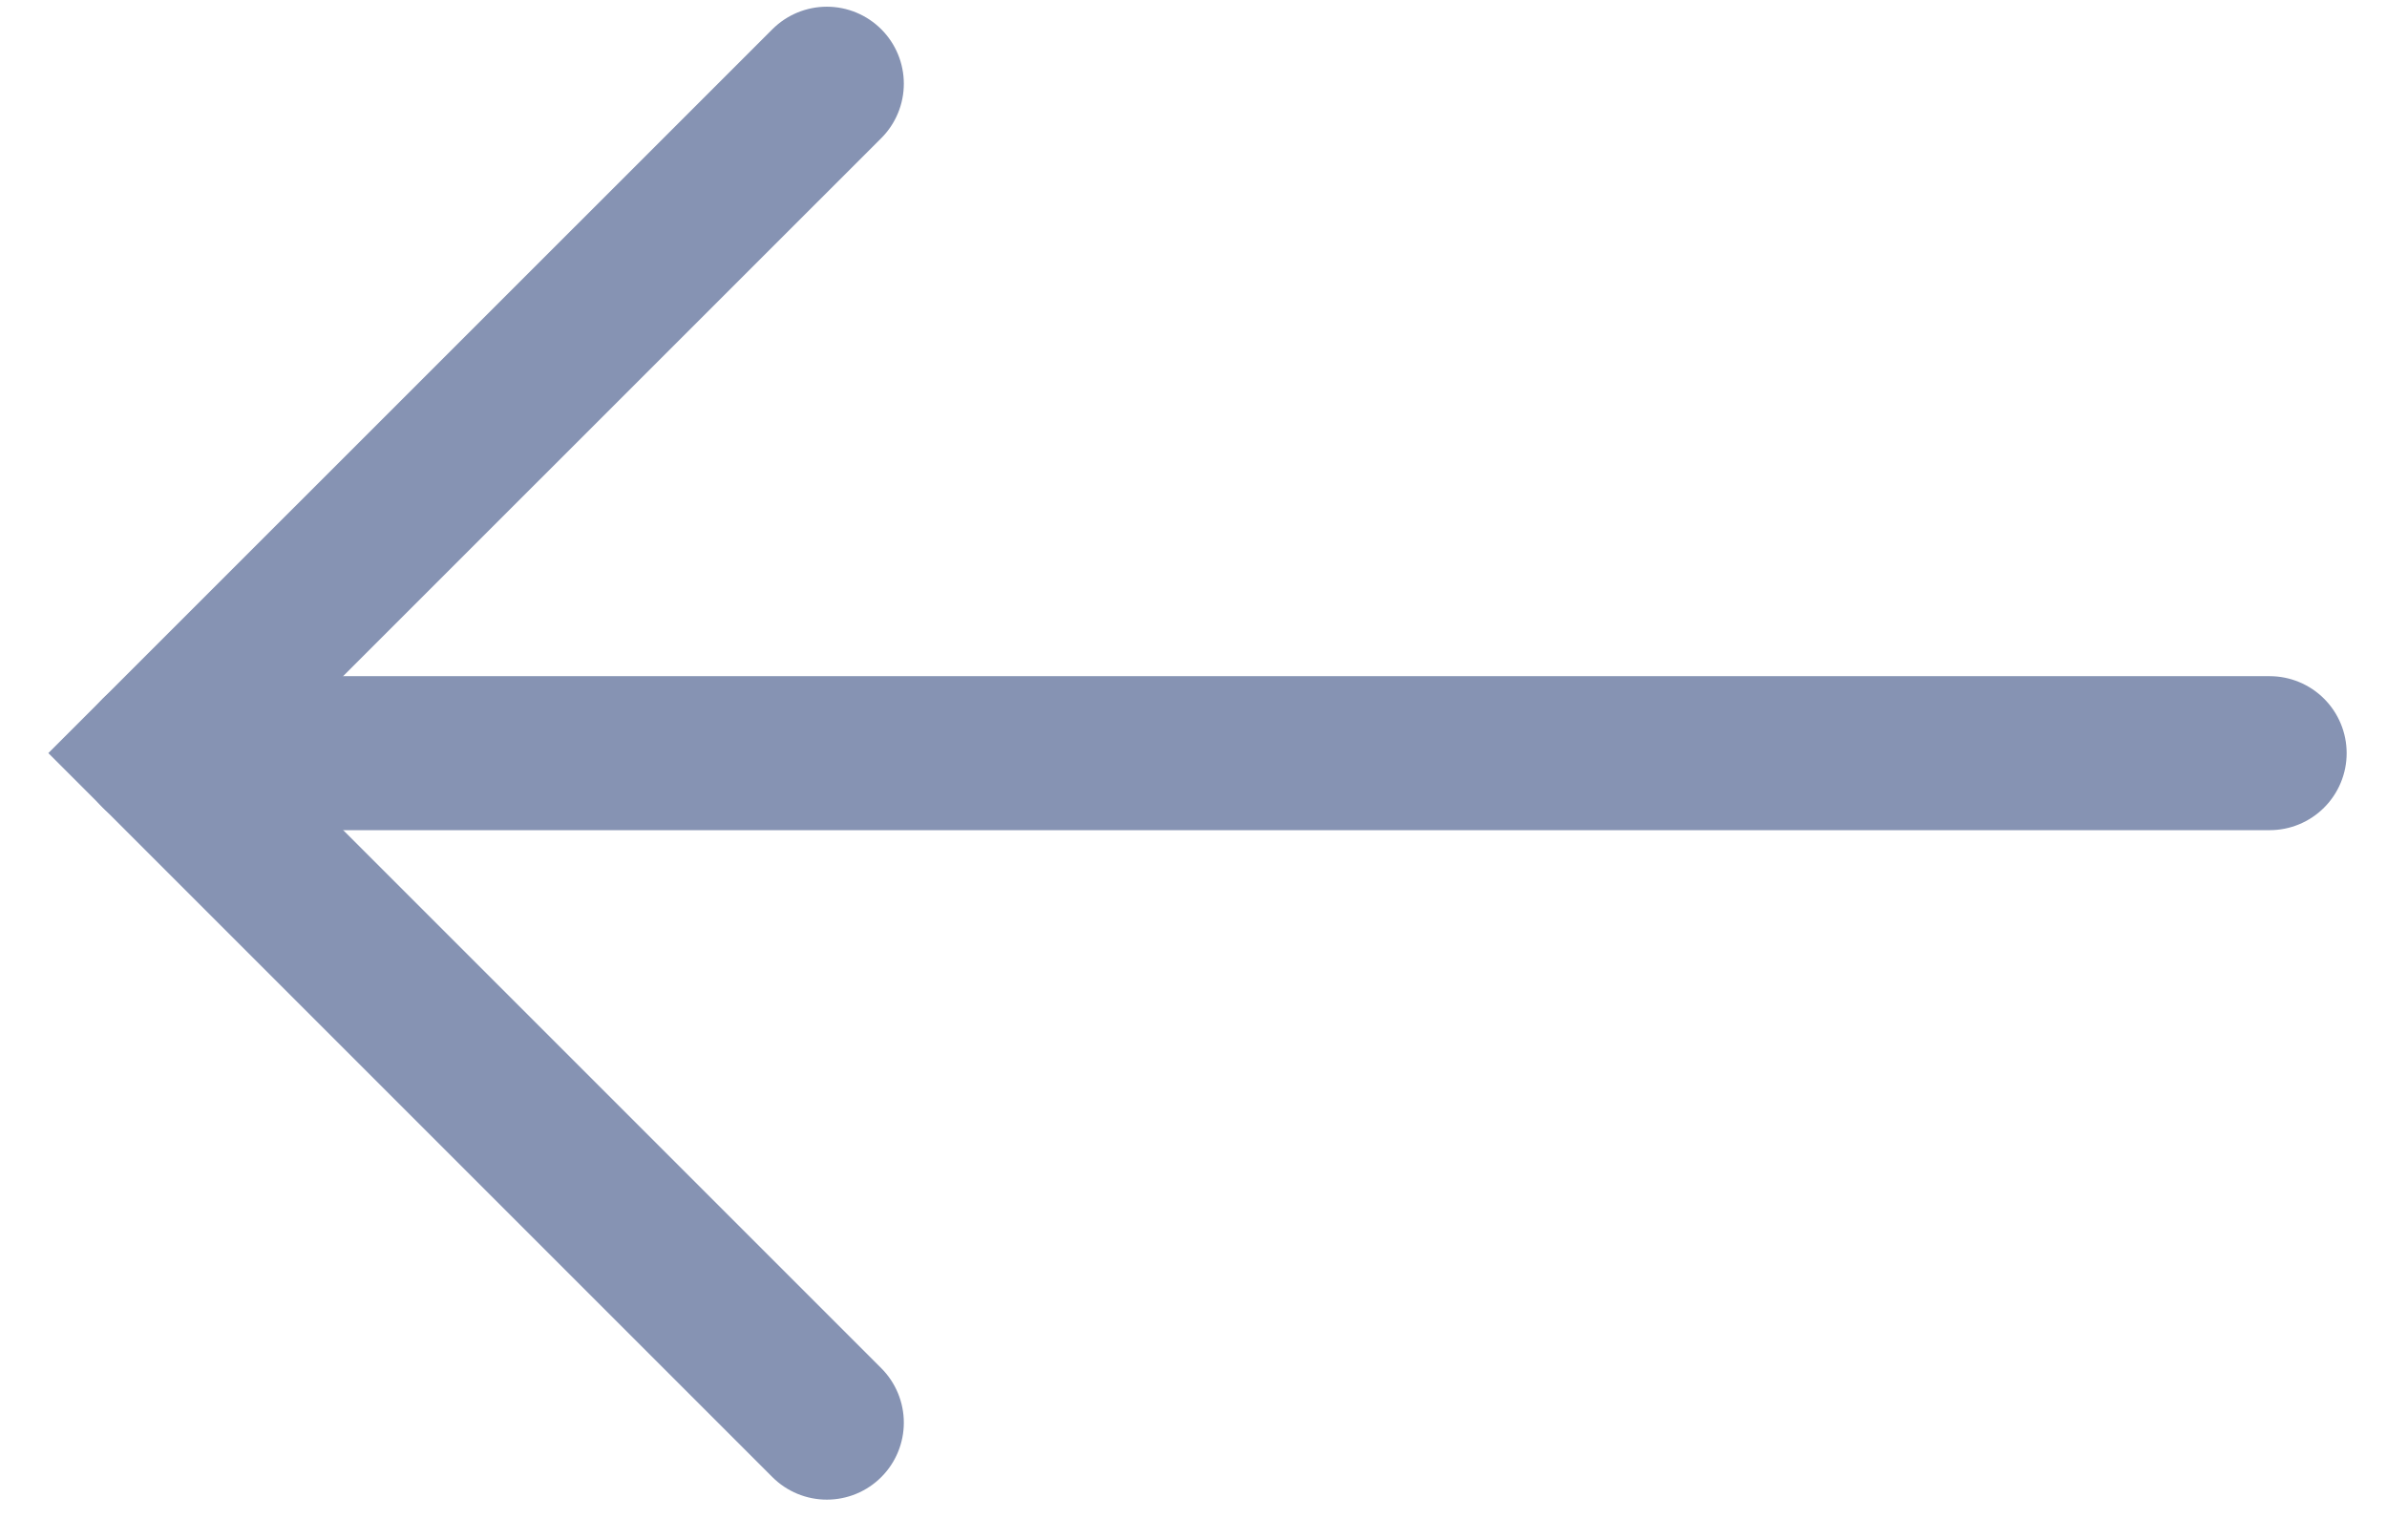
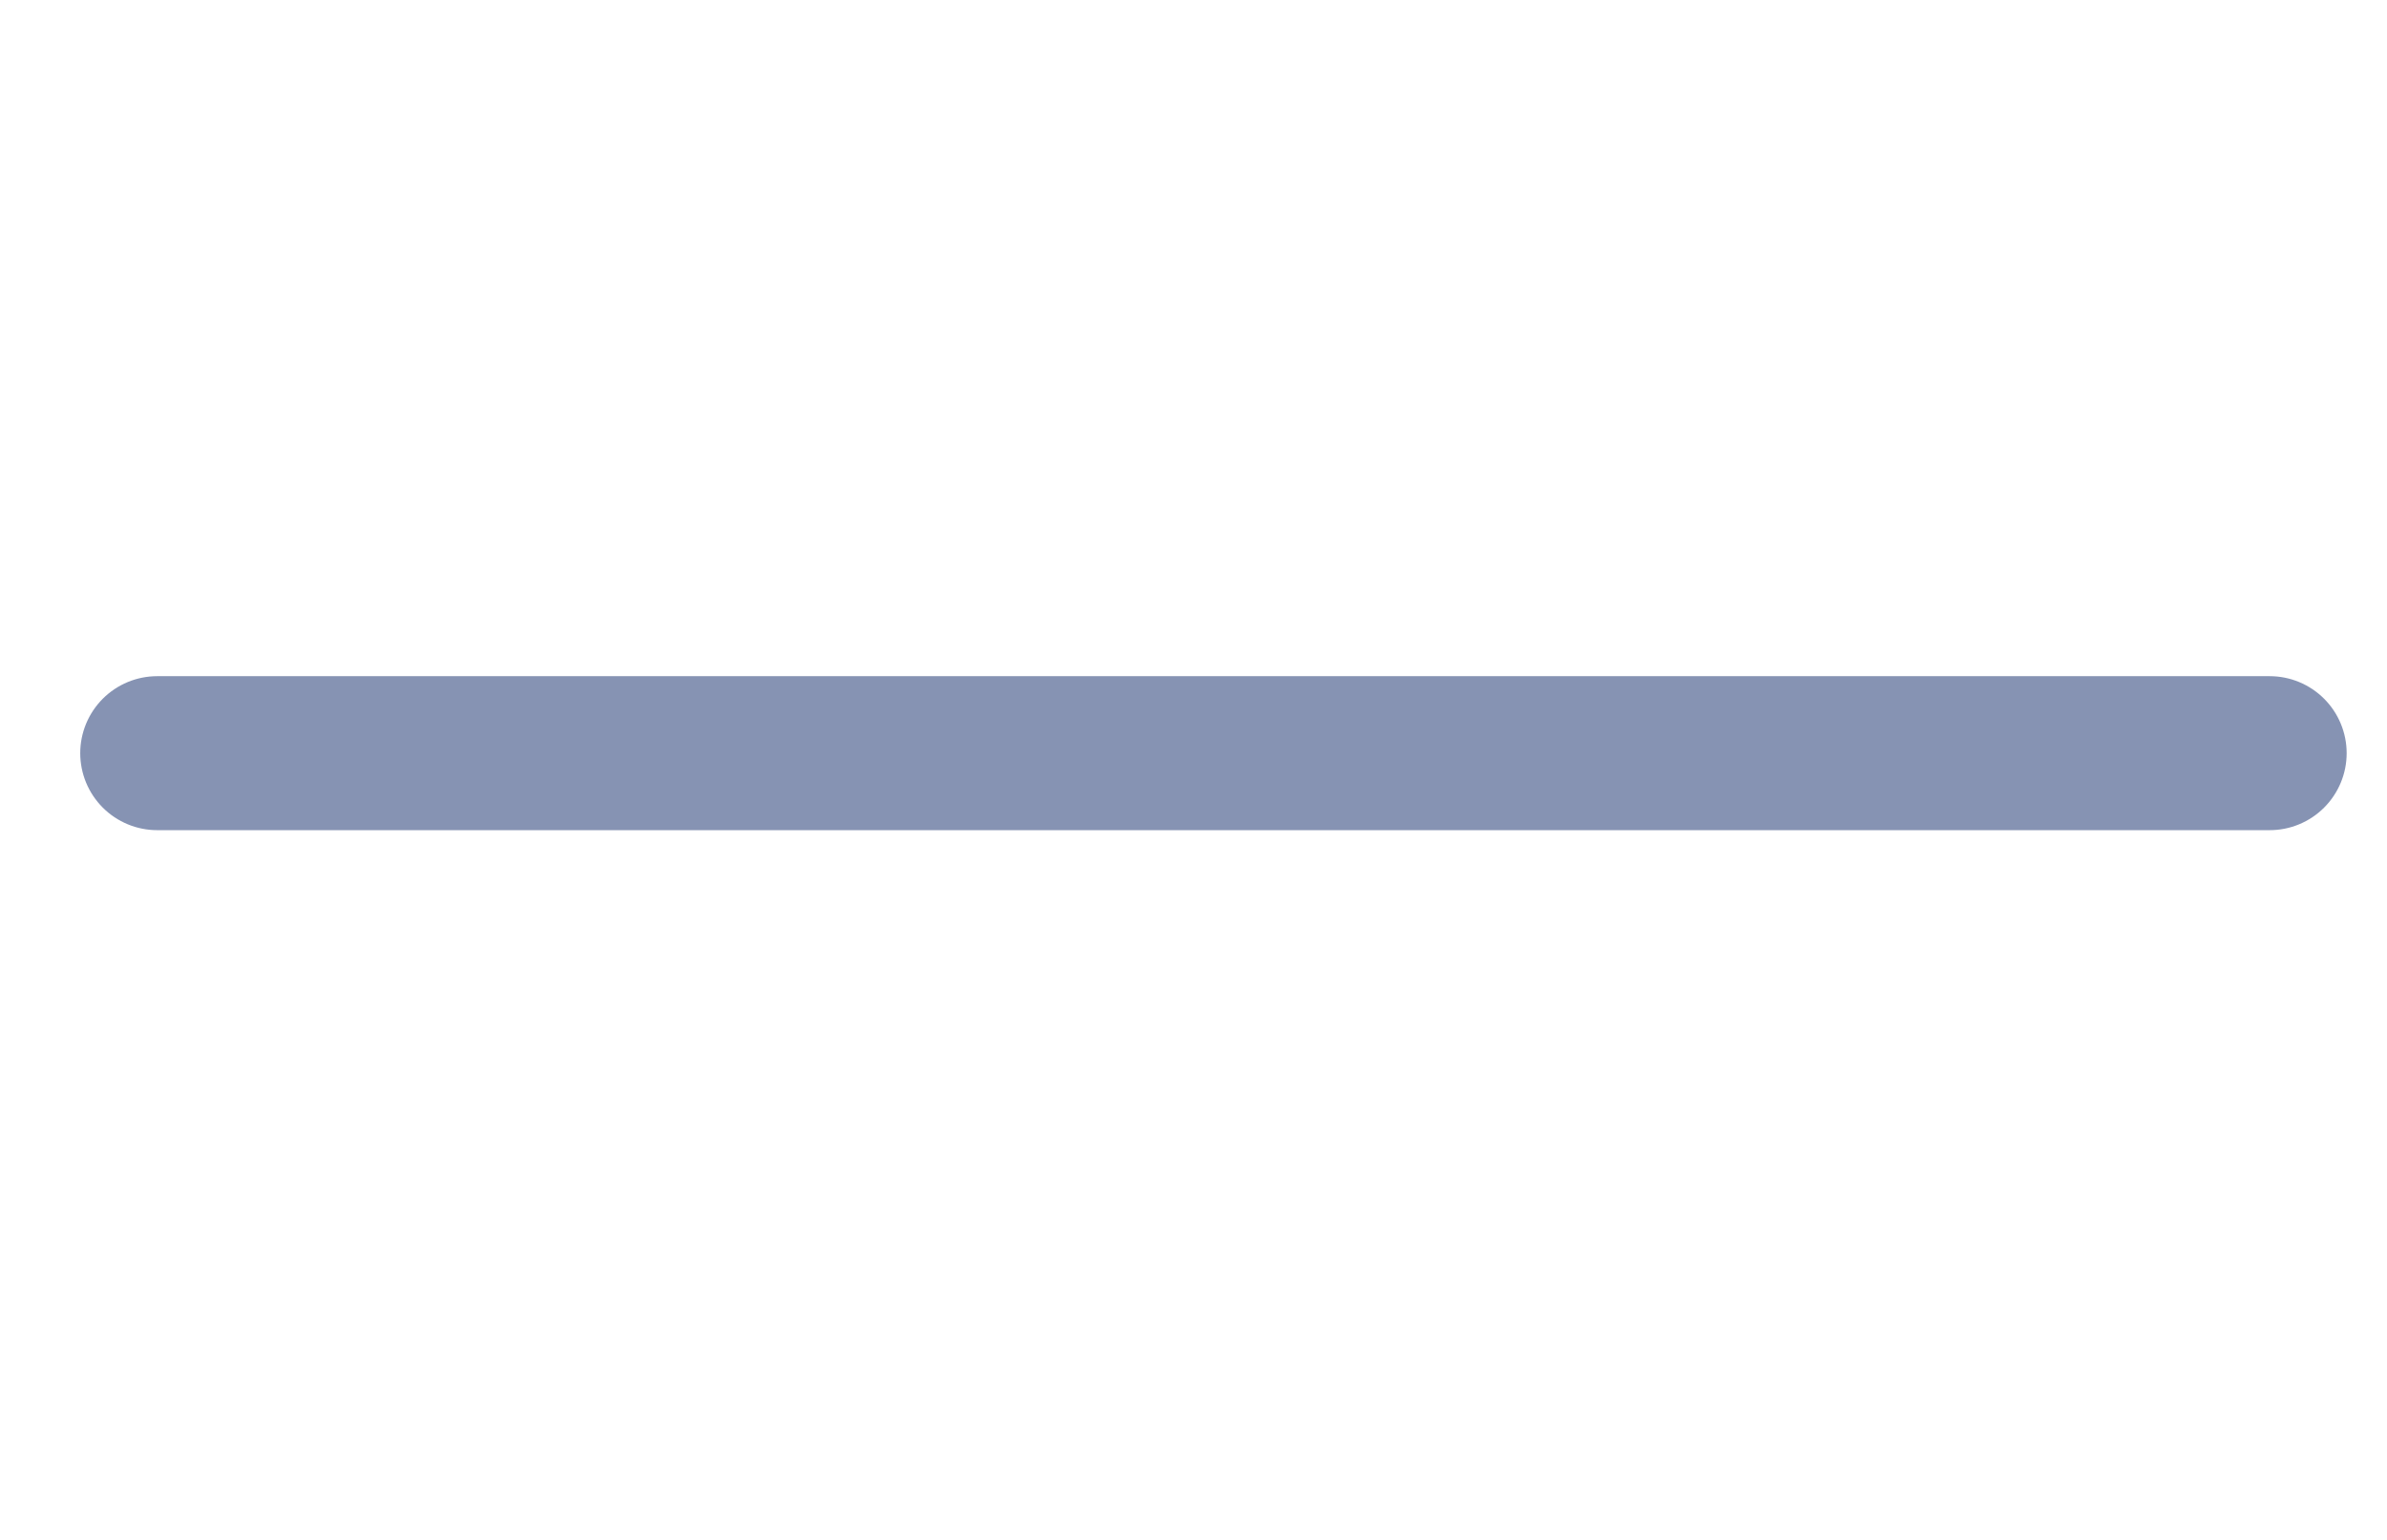
<svg xmlns="http://www.w3.org/2000/svg" xmlns:xlink="http://www.w3.org/1999/xlink" width="31" height="20" viewBox="0 0 31 20">
  <defs>
-     <path id="d7fna" d="M655.738 728.477l-8.696-8.696 8.696-8.694" />
    <path id="d7fnb" d="M647.042 719.782h27.434" />
  </defs>
  <g>
    <g transform="translate(-645 -710)">
      <g>
        <use fill="#fff" fill-opacity="0" stroke="#8693b3" stroke-linecap="round" stroke-miterlimit="50" stroke-width="2" xlink:href="#d7fna" />
      </g>
      <g>
        <use fill="#fff" fill-opacity="0" stroke="#8693b3" stroke-linecap="round" stroke-miterlimit="50" stroke-width="2" xlink:href="#d7fnb" />
      </g>
    </g>
  </g>
</svg>